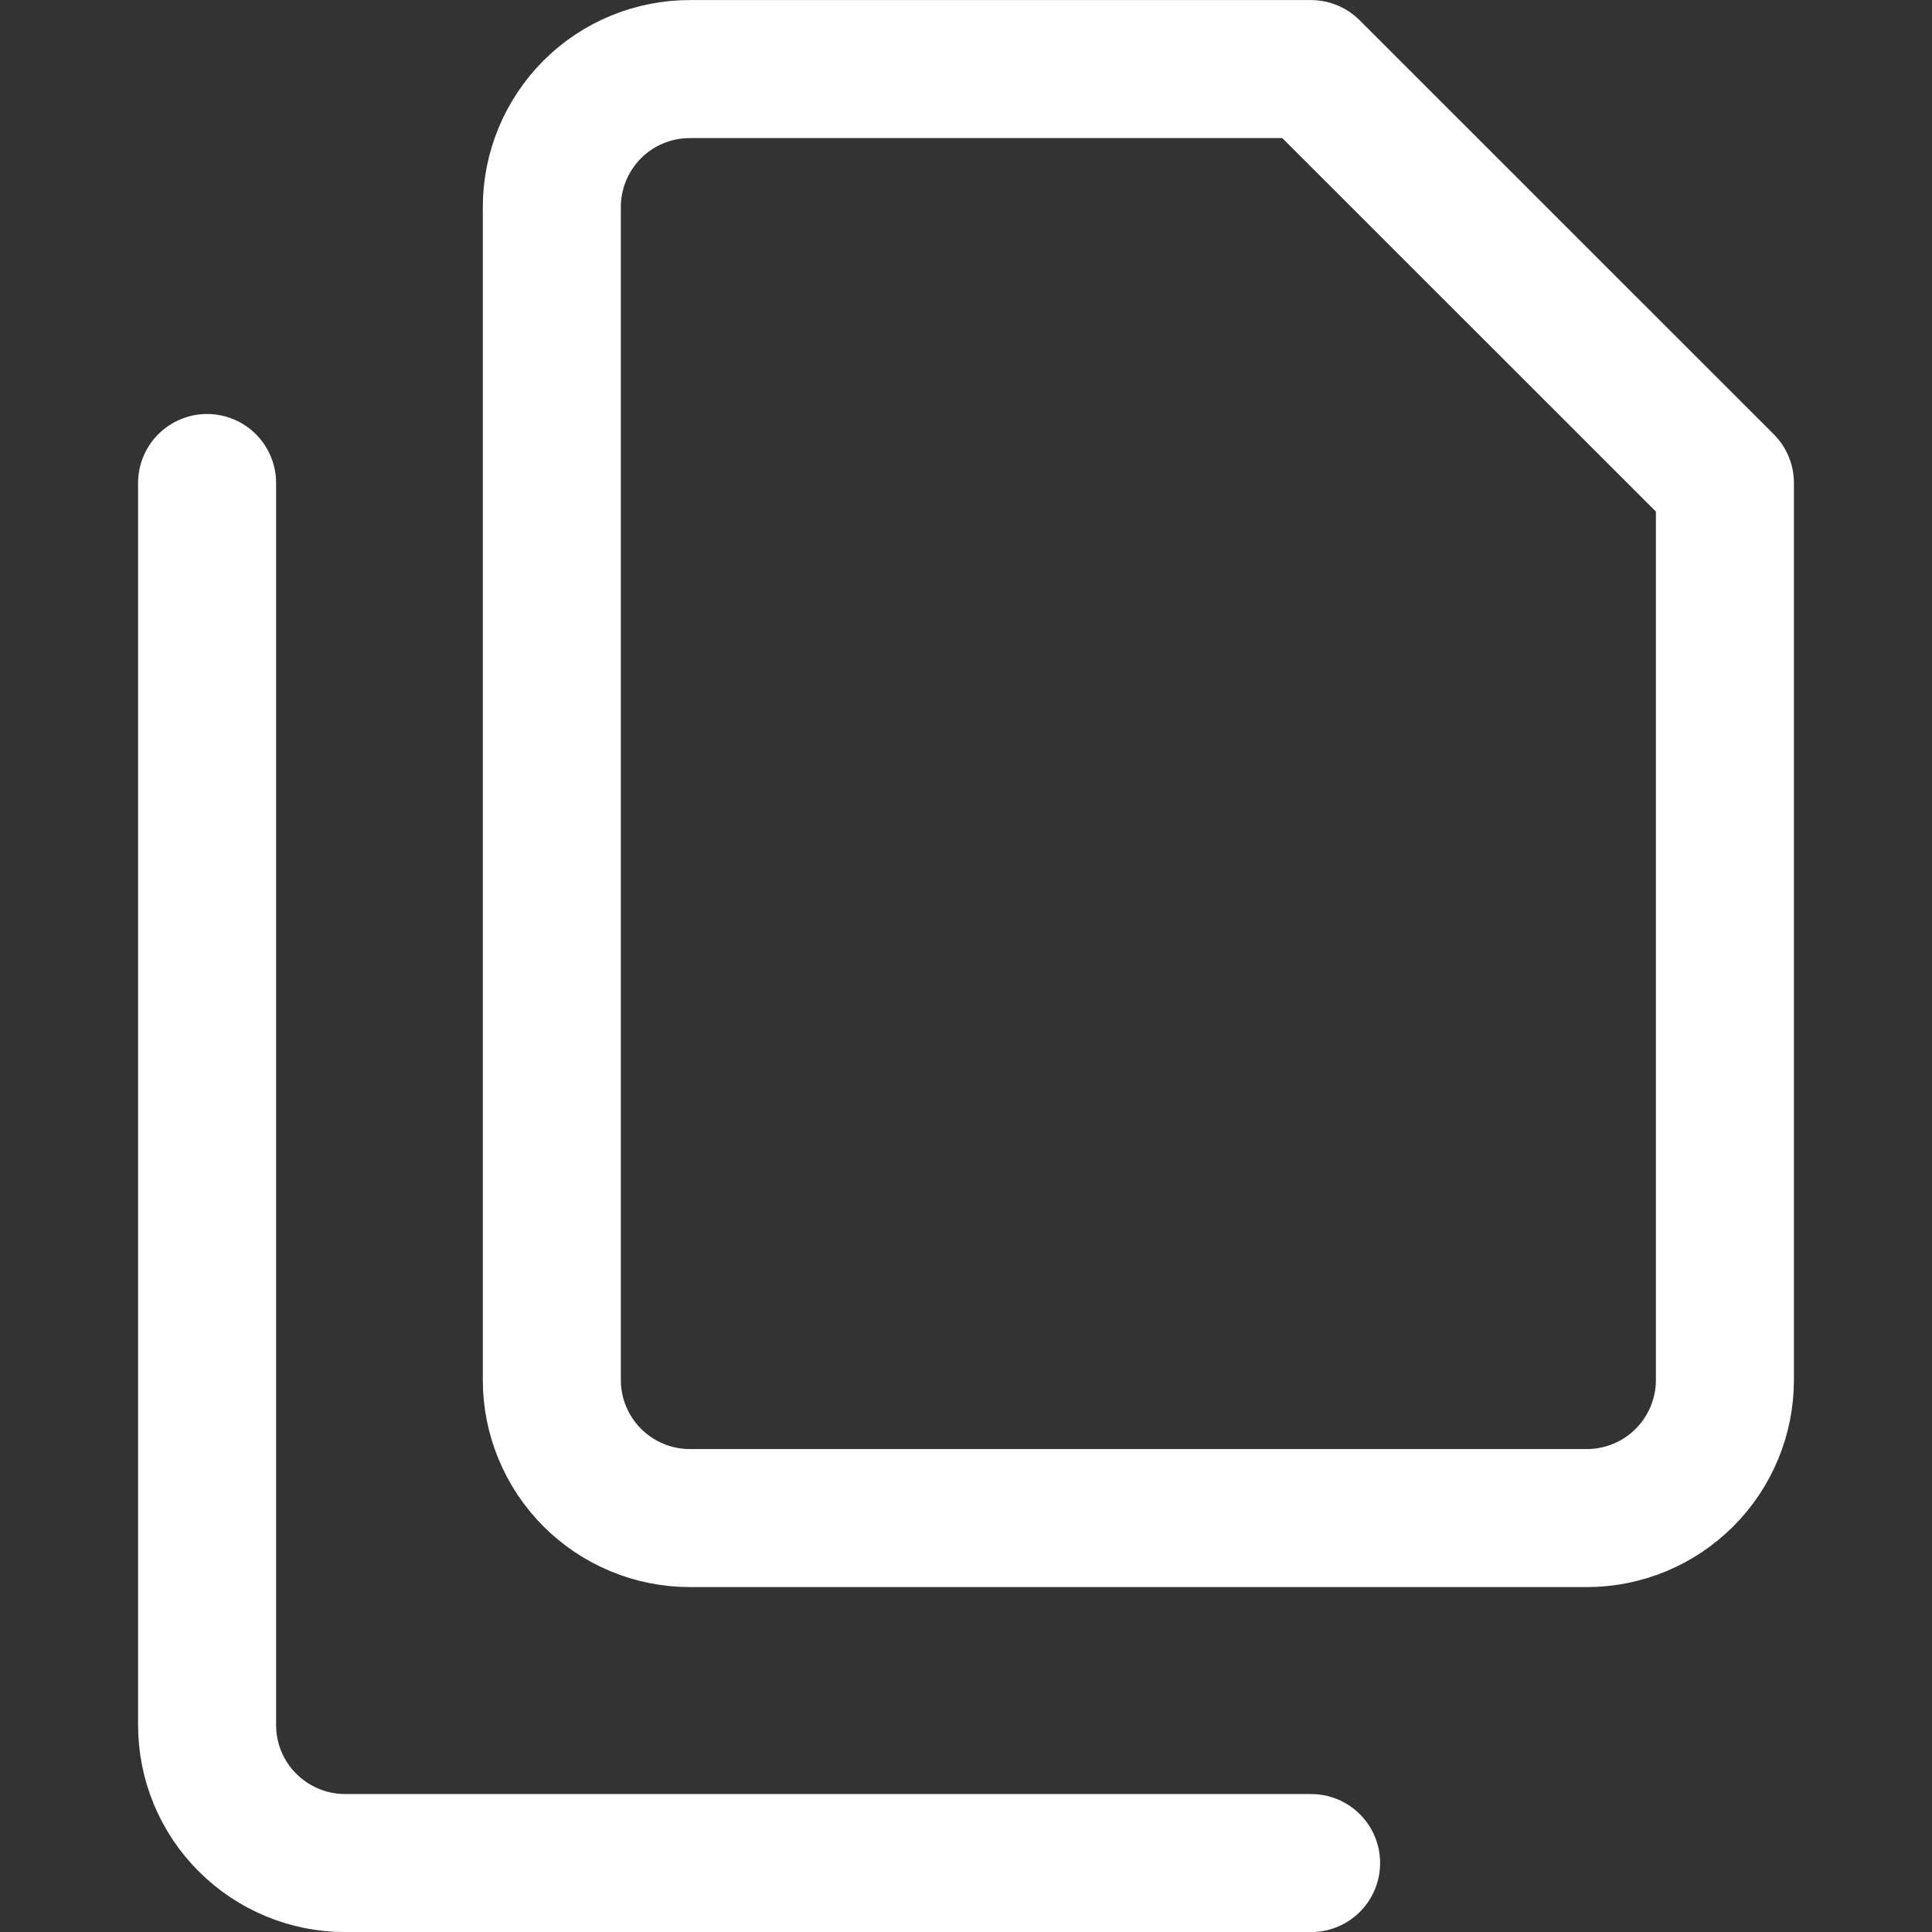
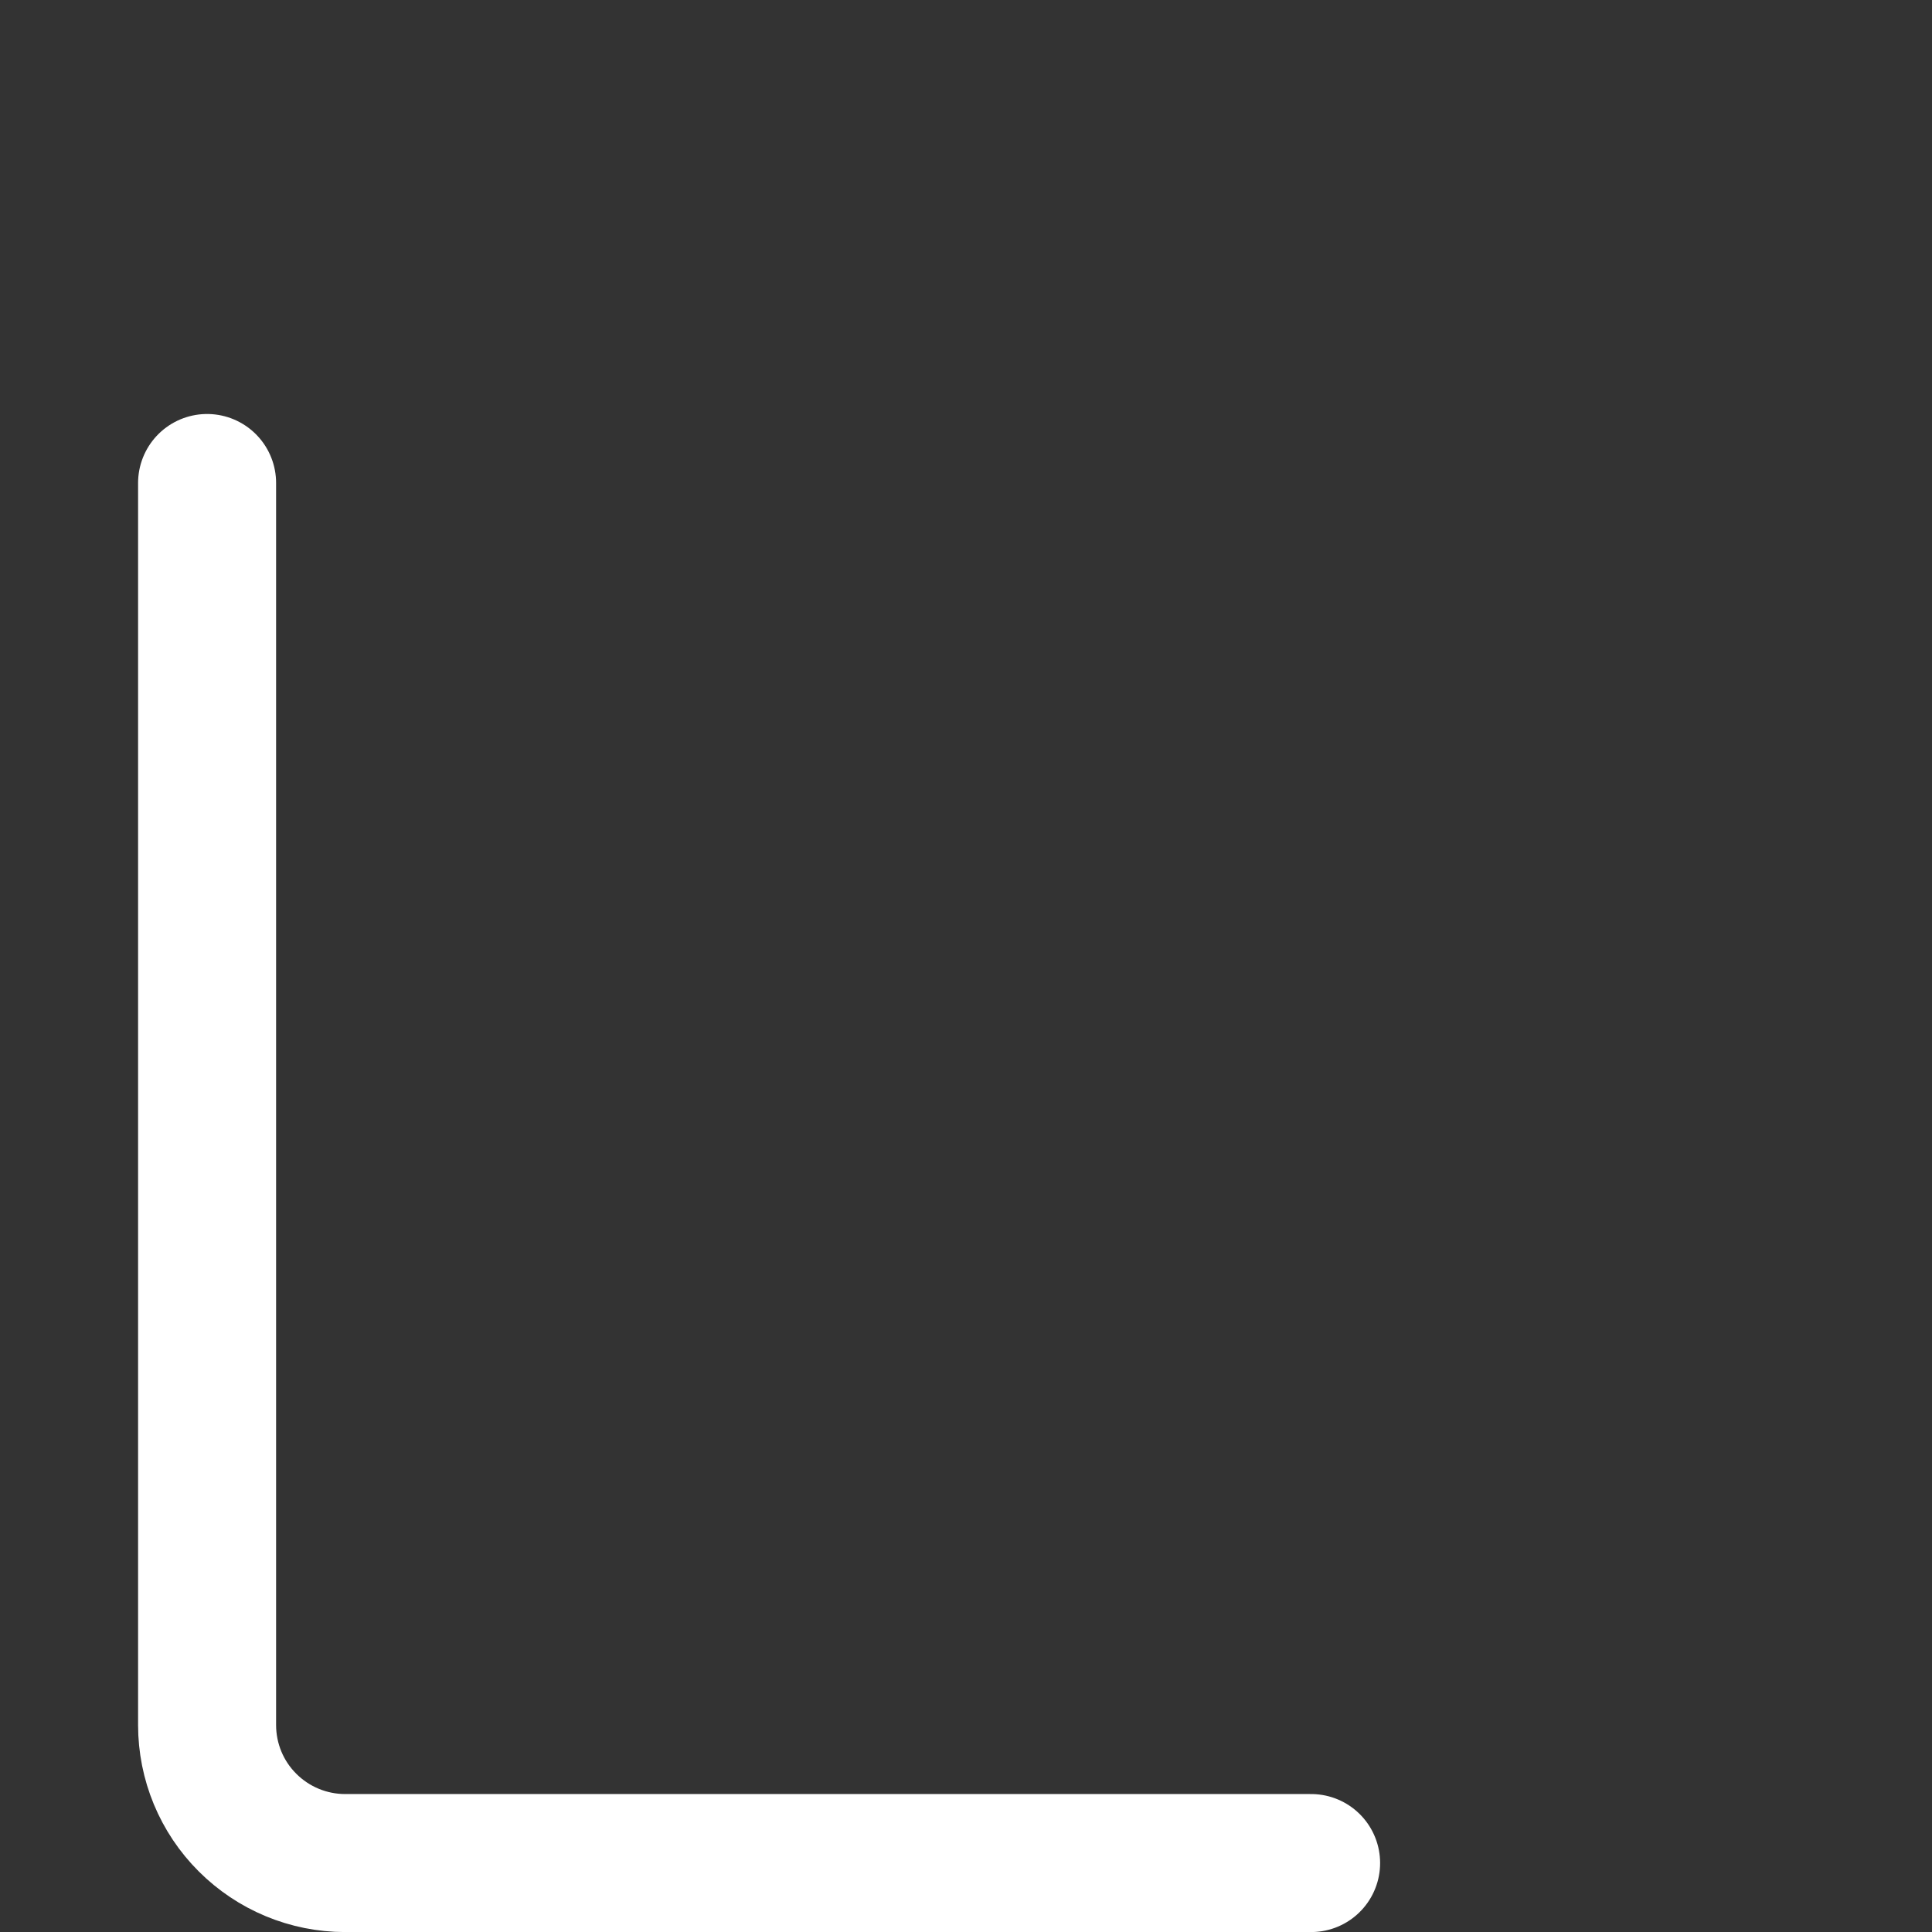
<svg xmlns="http://www.w3.org/2000/svg" width="16" height="16" viewBox="0 0 16 16" fill="none">
  <rect x="0" y="0" width="16" height="16" fill="#333333" stroke="none" />
-   <path d="M14.285 11.429C14.285 11.732 14.164 12.023 13.95 12.237C13.736 12.451 13.445 12.572 13.142 12.572H5.713C5.41 12.572 5.119 12.451 4.905 12.237C4.691 12.023 4.57 11.732 4.57 11.429V1.714C4.57 1.411 4.691 1.121 4.905 0.906C5.119 0.692 5.41 0.572 5.713 0.572H10.856L14.285 4V11.429Z" stroke="white" stroke-width="1.143" stroke-linecap="round" stroke-linejoin="round" />
  <path d="M10.858 15.429H2.858C2.555 15.429 2.264 15.308 2.05 15.094C1.835 14.88 1.715 14.589 1.715 14.286V4" stroke="white" stroke-width="1.143" stroke-linecap="round" stroke-linejoin="round" />
</svg>